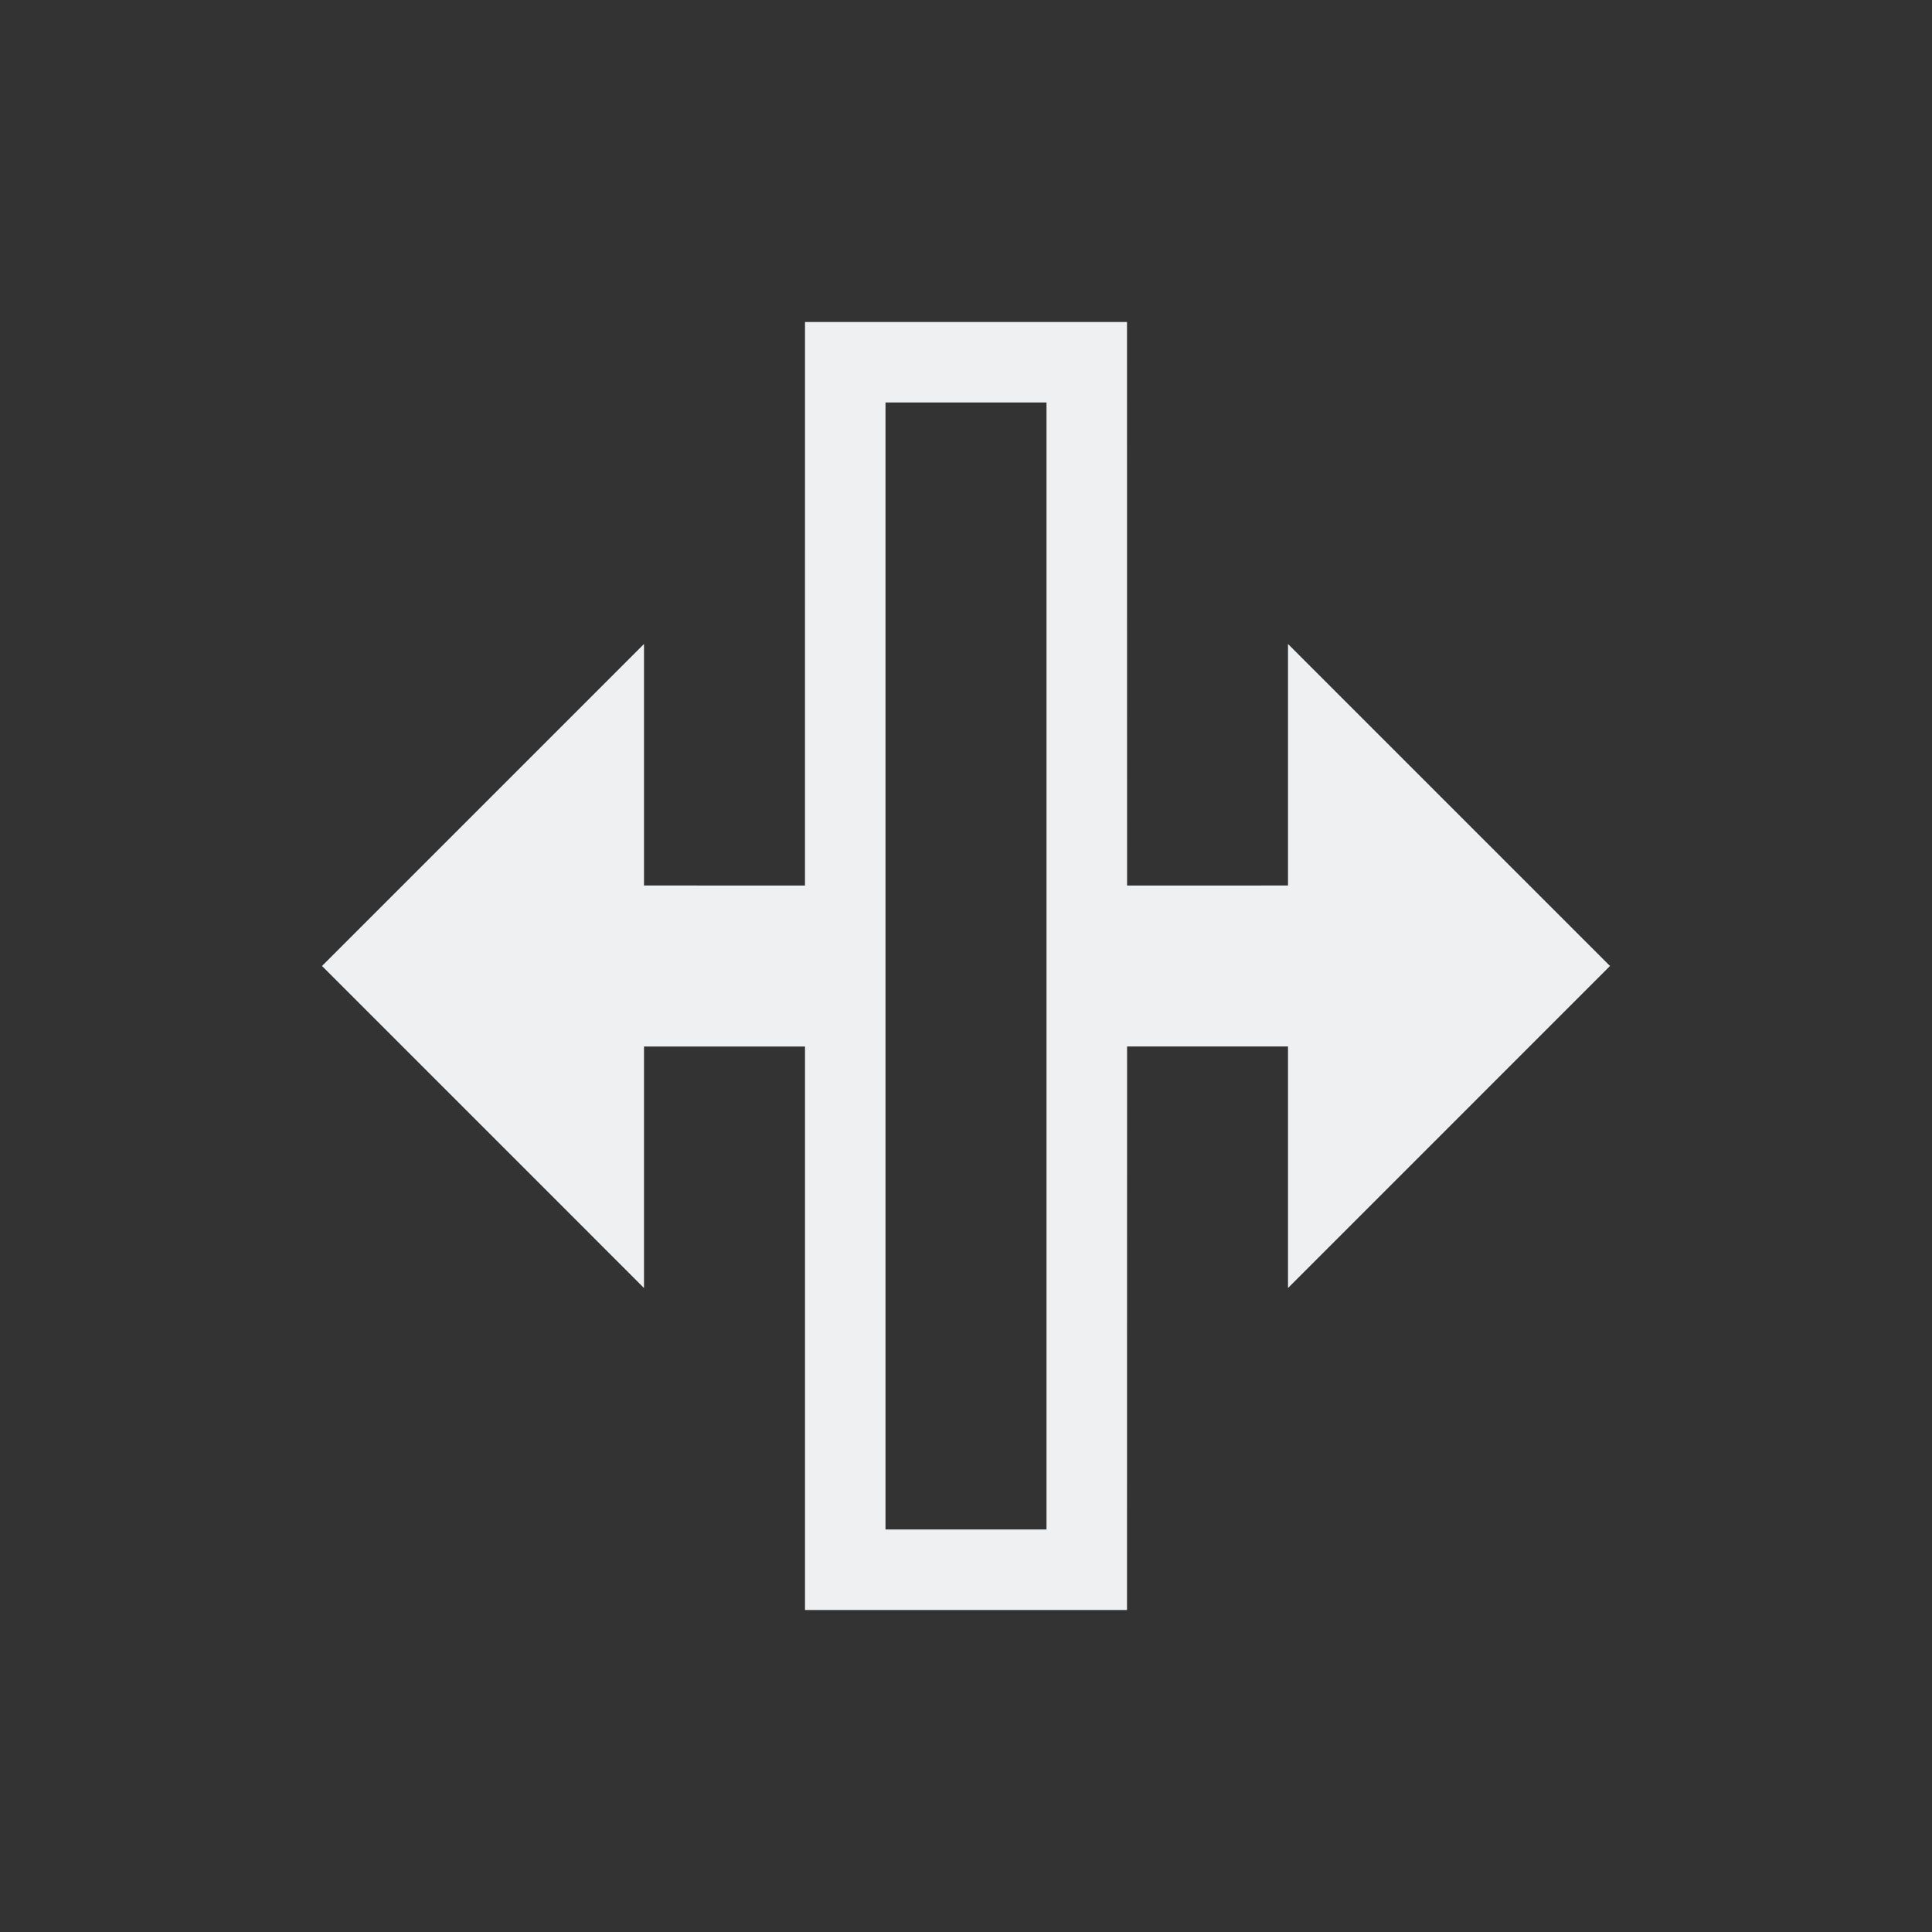
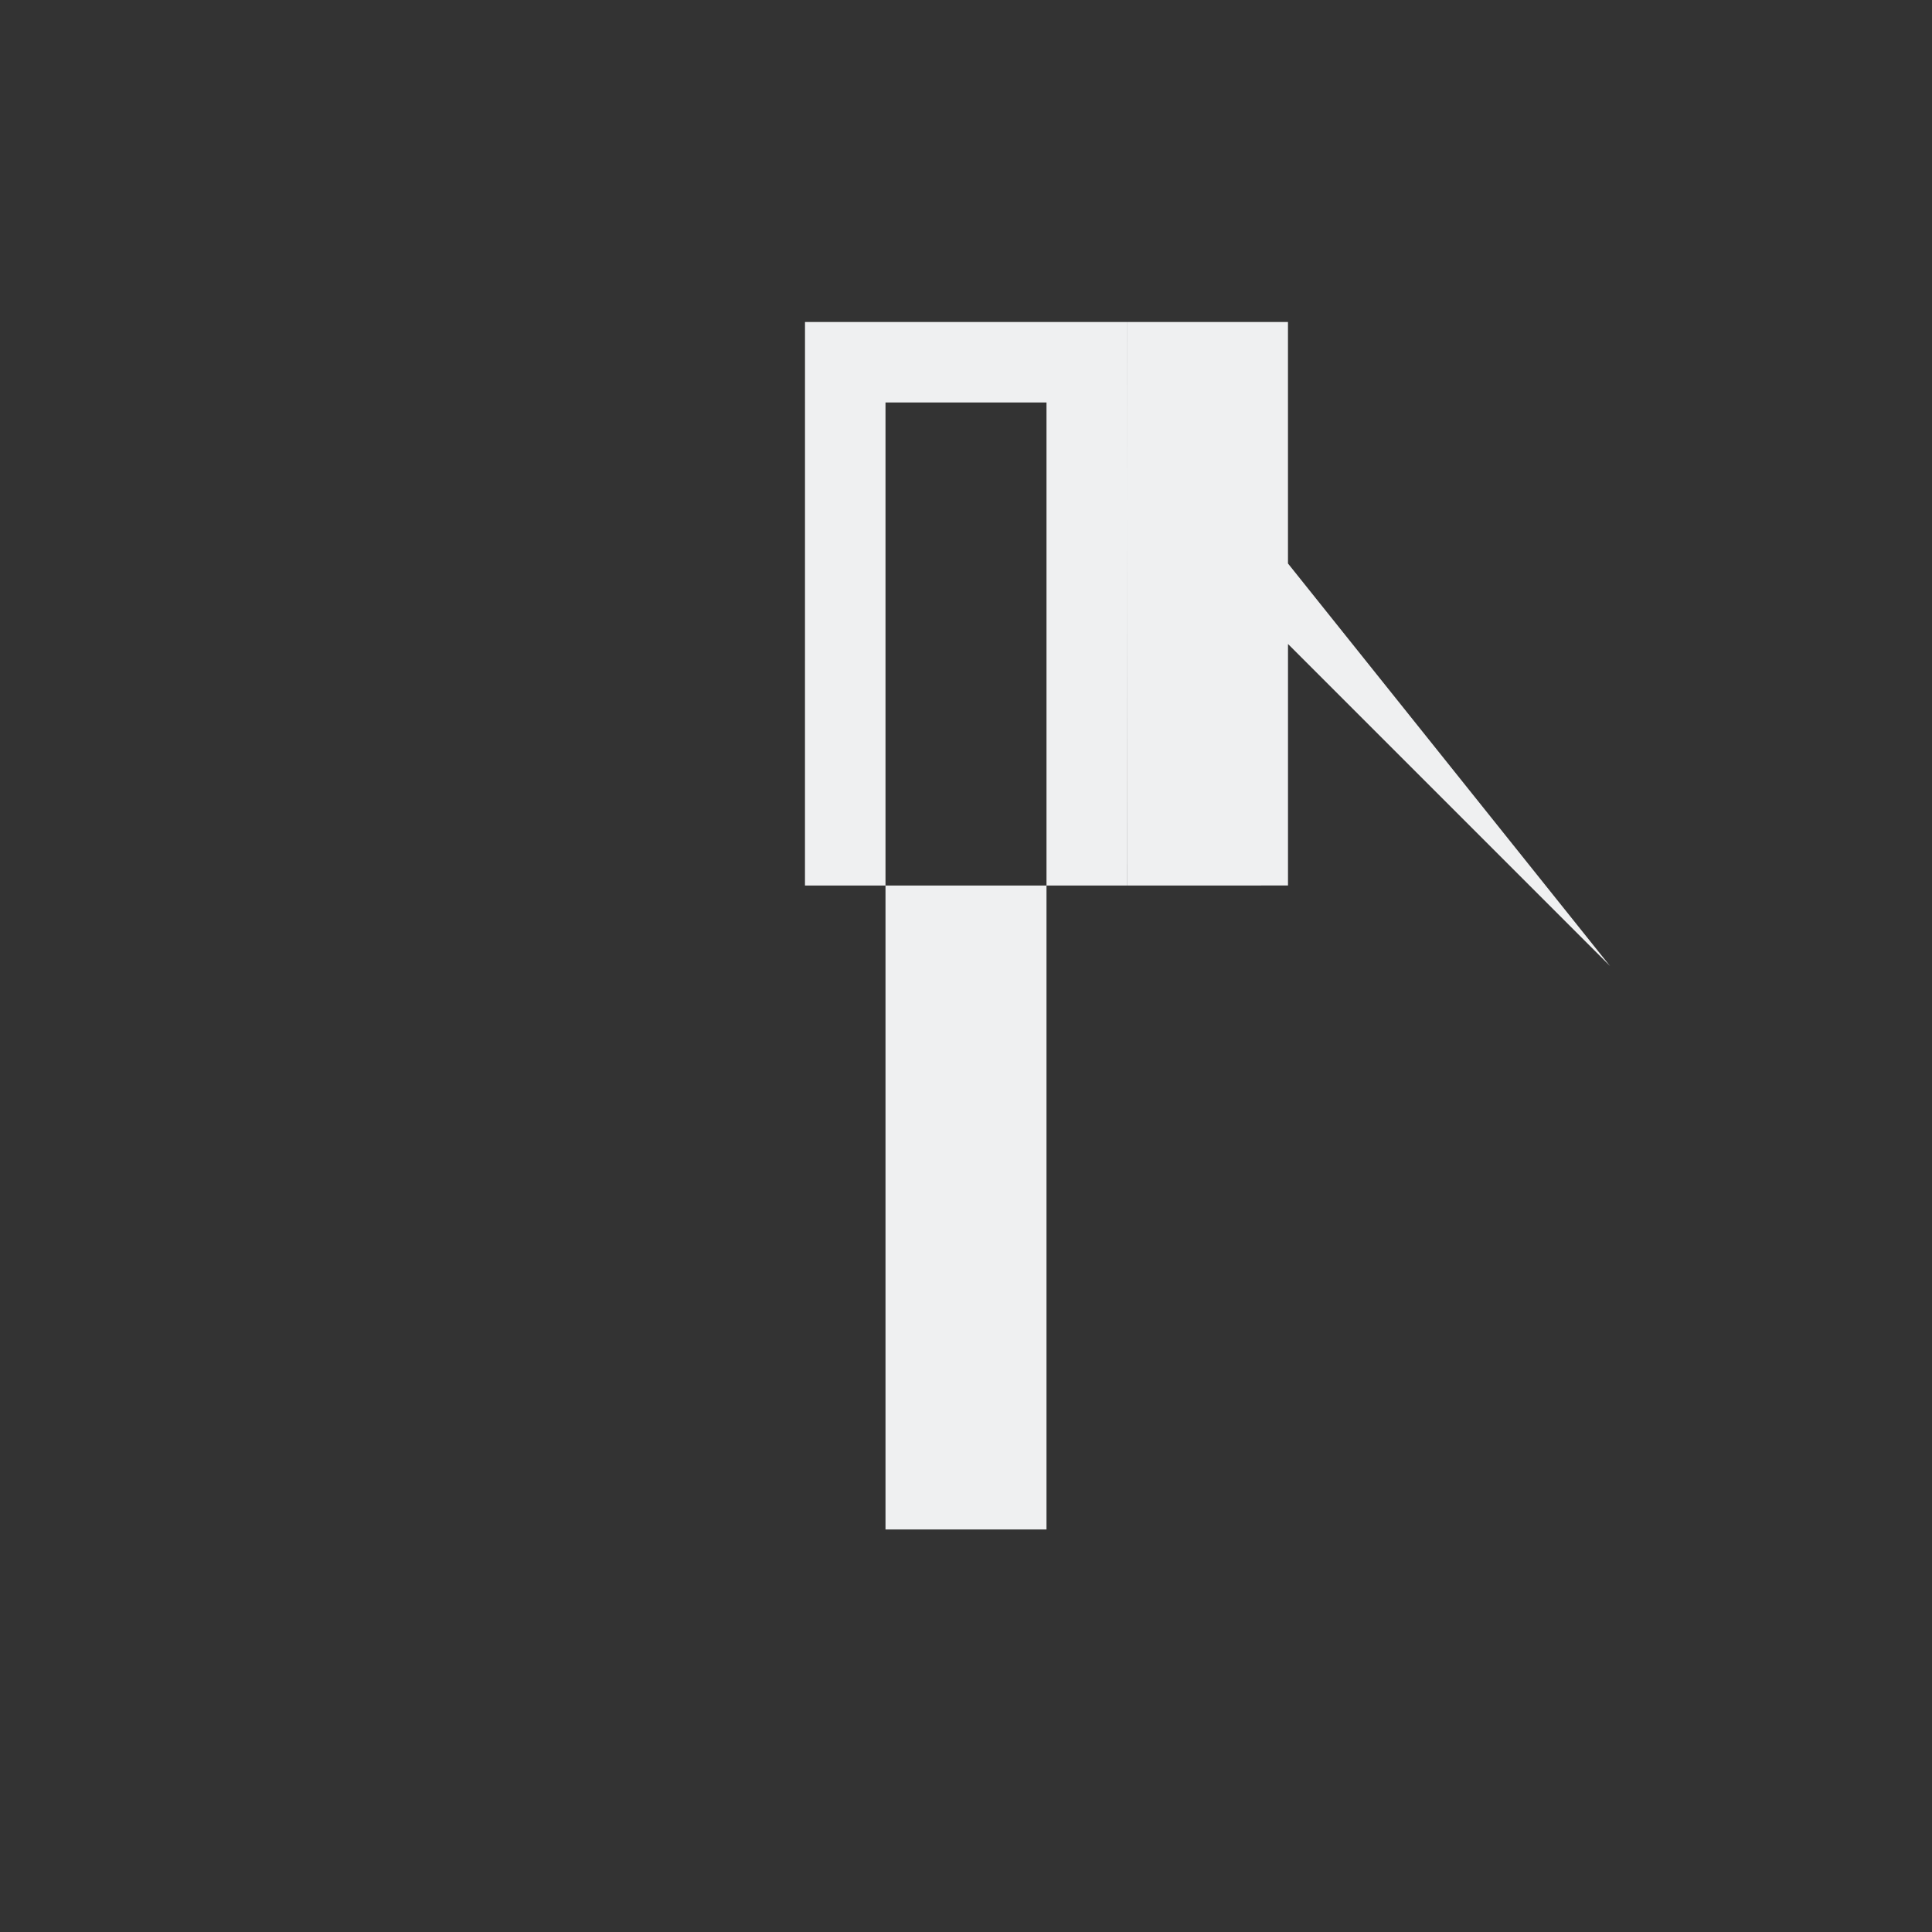
<svg xmlns="http://www.w3.org/2000/svg" version="1.1" viewBox="0 0 24 24" width="24" height="24">
  <rect x="0" y="0" width="24" height="24" fill="#333333" stroke="none" />
  <defs>
    <style id="current-color-scheme" type="text/css">.ColorScheme-Text {
        color:#eff0f1;
      }</style>
  </defs>
  <g transform="translate(1,1)">
-     <path style="fill:currentColor;fill-opacity:1;stroke:none" class="ColorScheme-Text" d="M 13,3 H 9 l -3.717e-4,7 L 7,10 7,7 3,11 7,15 7,12 9,12 9,19 h 4 l 9.99e-4,-7 1.999,-8.8e-5 10e-5,3 L 19,11 15,7 15,10 l -1.999,8.8e-5 z M 10,4 h 2 v 14 h -2 z" />
+     <path style="fill:currentColor;fill-opacity:1;stroke:none" class="ColorScheme-Text" d="M 13,3 H 9 l -3.717e-4,7 h 4 l 9.99e-4,-7 1.999,-8.8e-5 10e-5,3 L 19,11 15,7 15,10 l -1.999,8.8e-5 z M 10,4 h 2 v 14 h -2 z" />
  </g>
</svg>